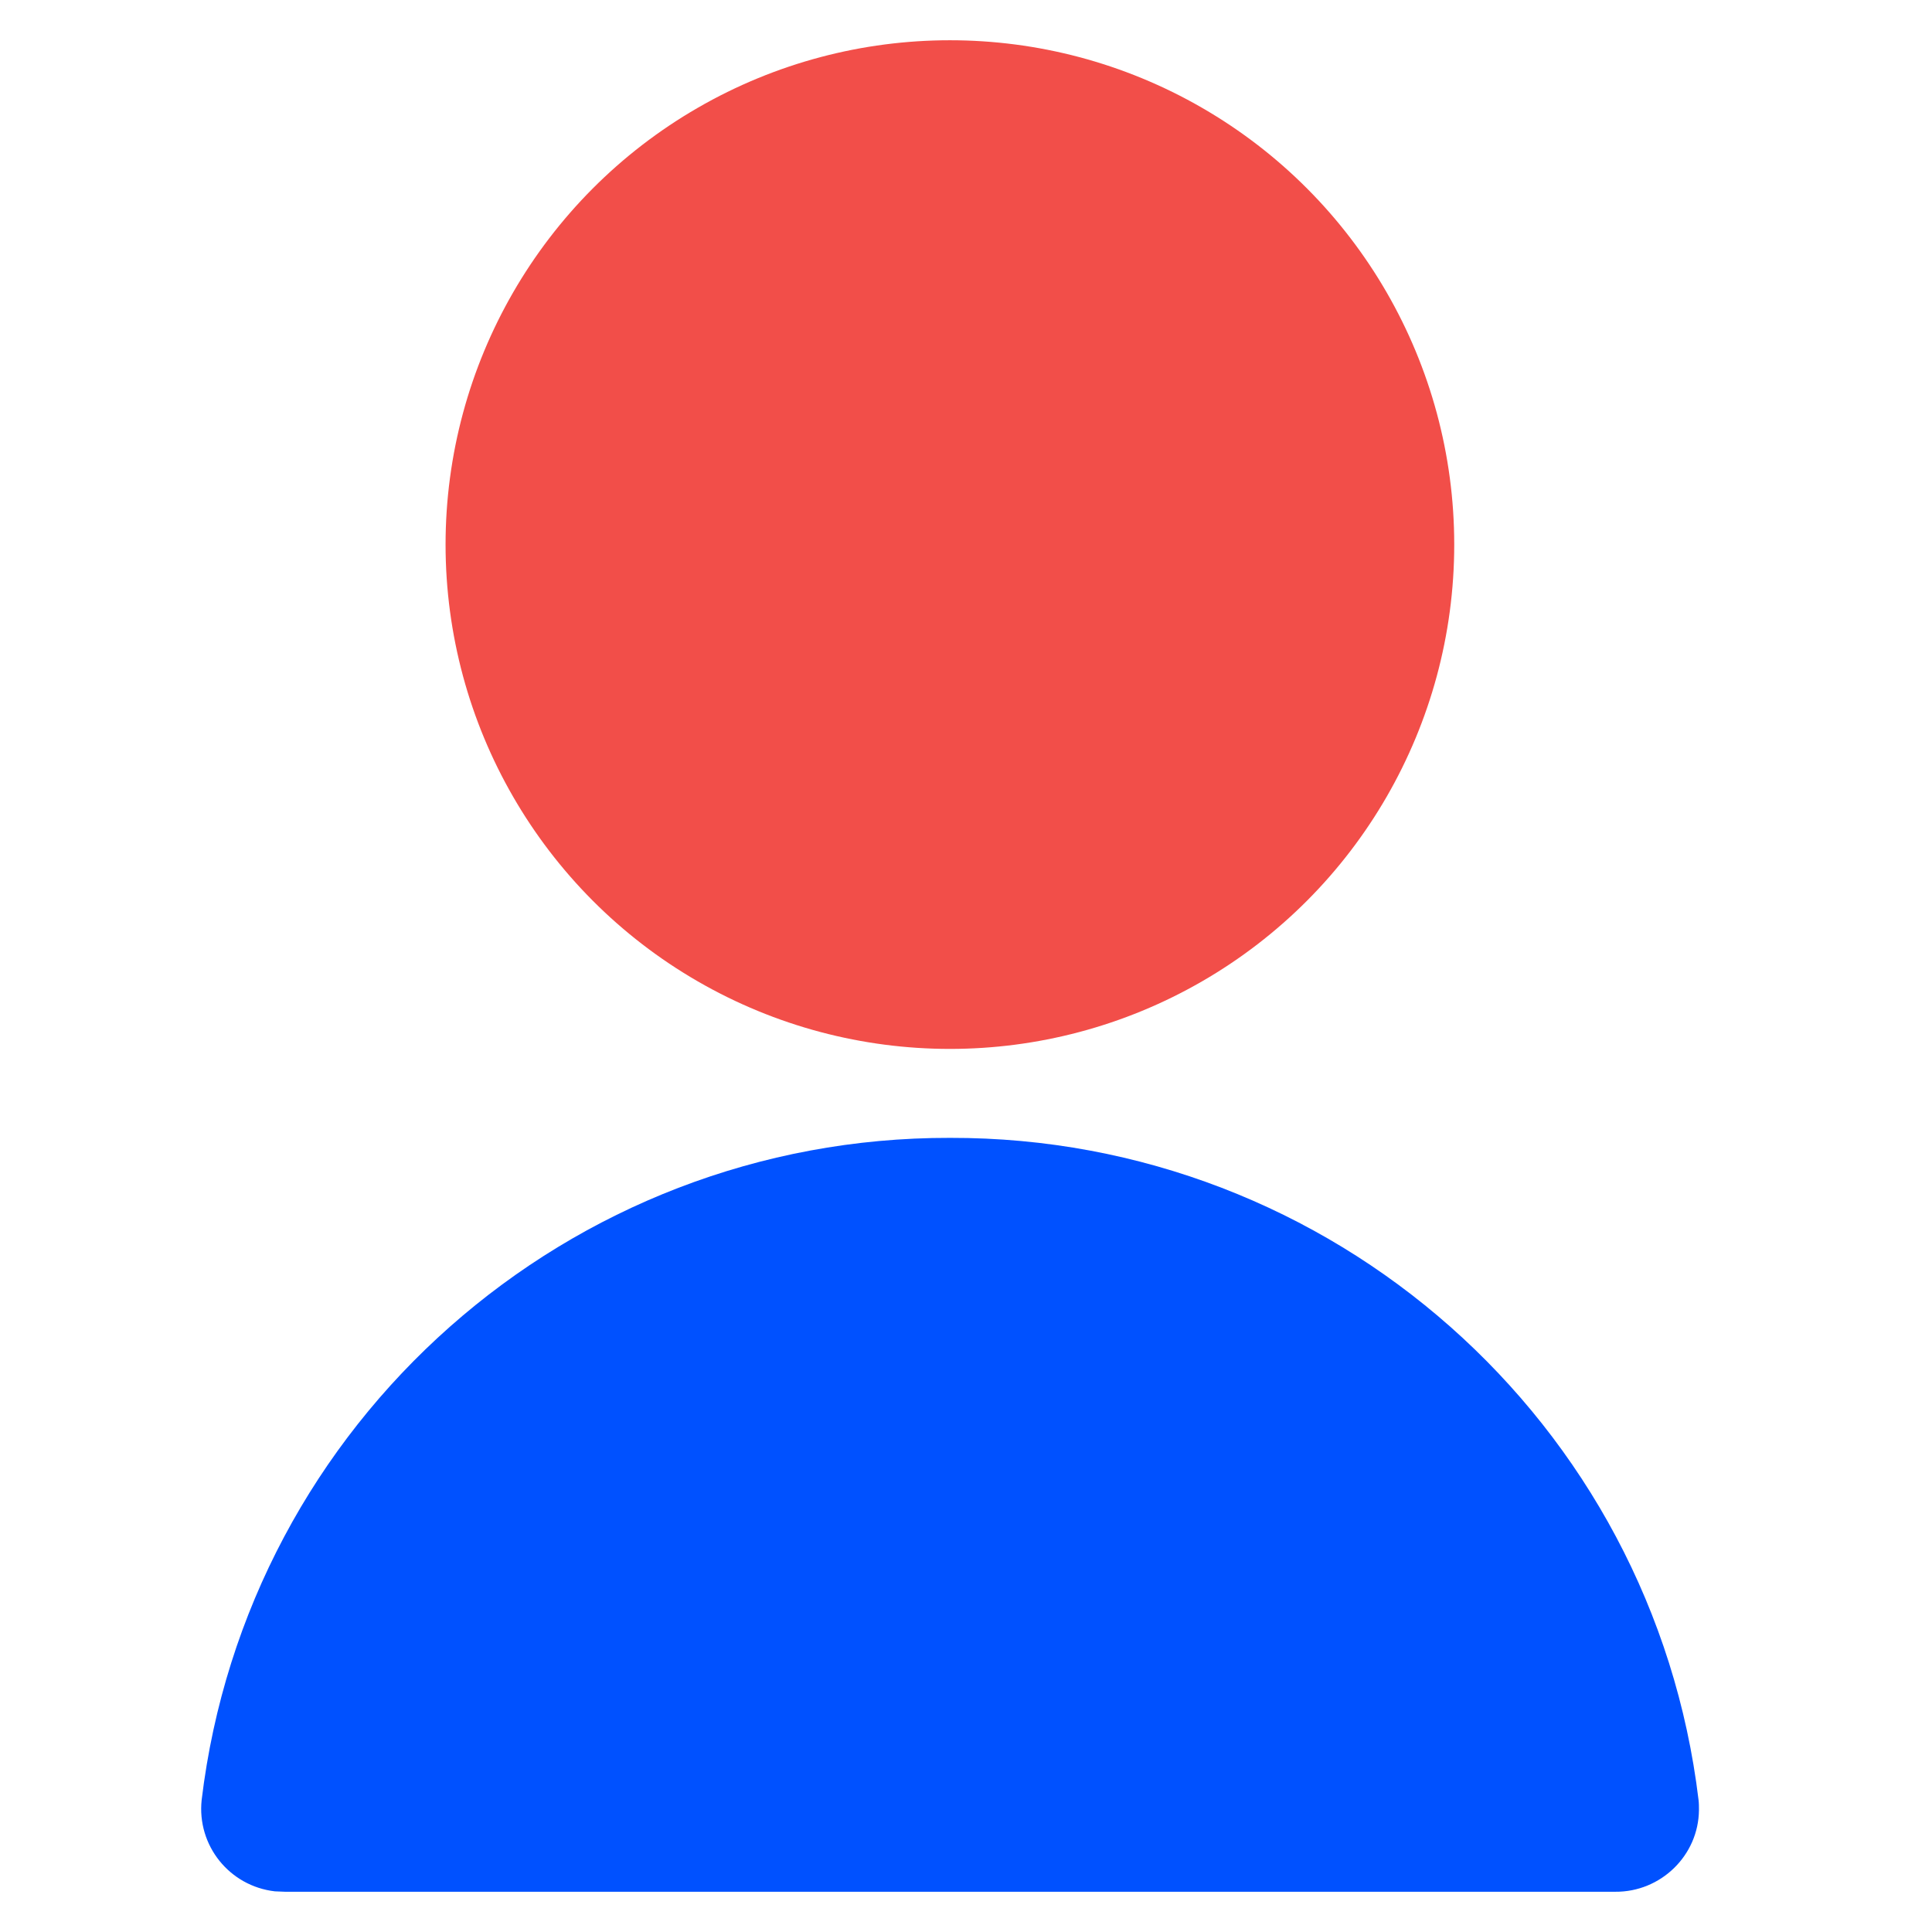
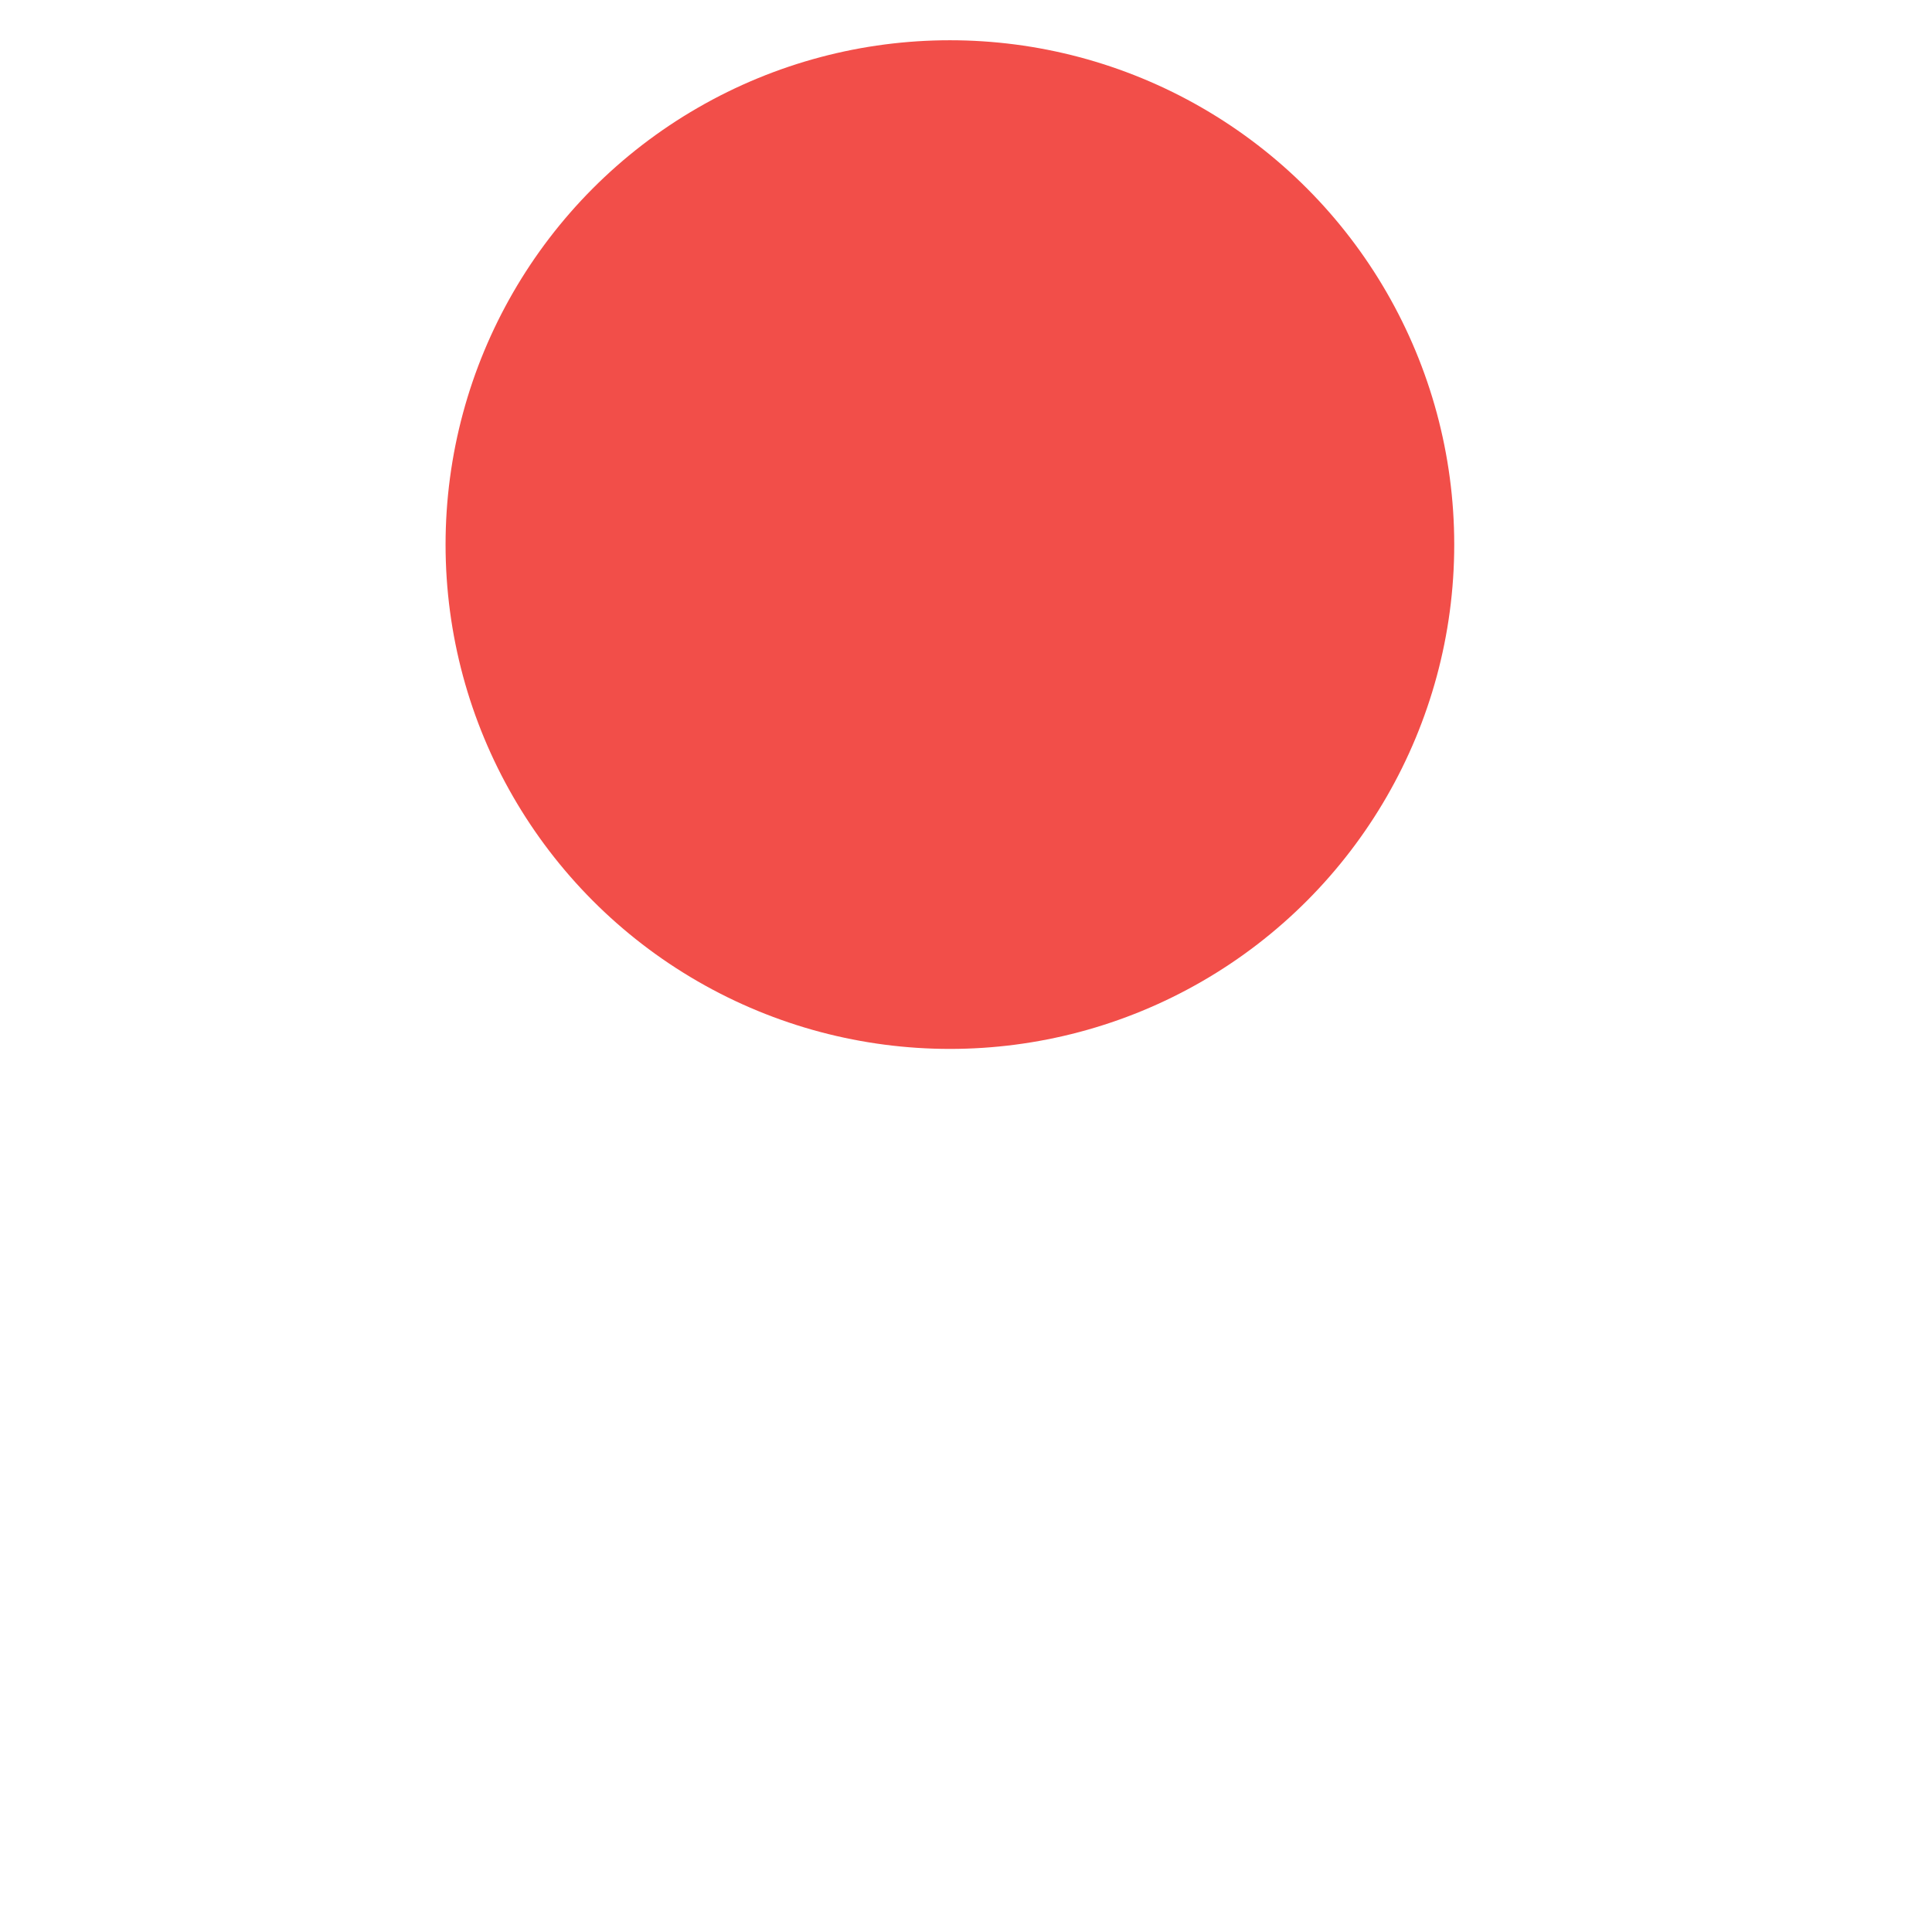
<svg xmlns="http://www.w3.org/2000/svg" id="Layer_1" data-name="Layer 1" width="48" height="48" viewBox="0 0 48 48">
  <defs>
    <style>
      .cls-1 {
        fill: #0051ff;
      }

      .cls-2 {
        fill: none;
      }

      .cls-3 {
        fill: #f24e49;
      }
    </style>
  </defs>
-   <rect id="Rectangle_1178" data-name="Rectangle 1178" class="cls-2" width="48" height="48" />
  <circle id="Ellipse_257" data-name="Ellipse 257" class="cls-3" cx="23.6" cy="13.53" r="12.53" />
-   <path id="Path_1466" data-name="Path 1466" class="cls-1" d="M23.6,28.27c-9.47-.02-17.46,7.05-18.59,16.45-.12,1.13,.69,2.14,1.82,2.27,.08,0,.17,.01,.25,.01H40.13c1.13,.01,2.07-.9,2.08-2.03,0-.08,0-.17-.01-.25-1.13-9.4-9.12-16.47-18.59-16.45Z" />
</svg>